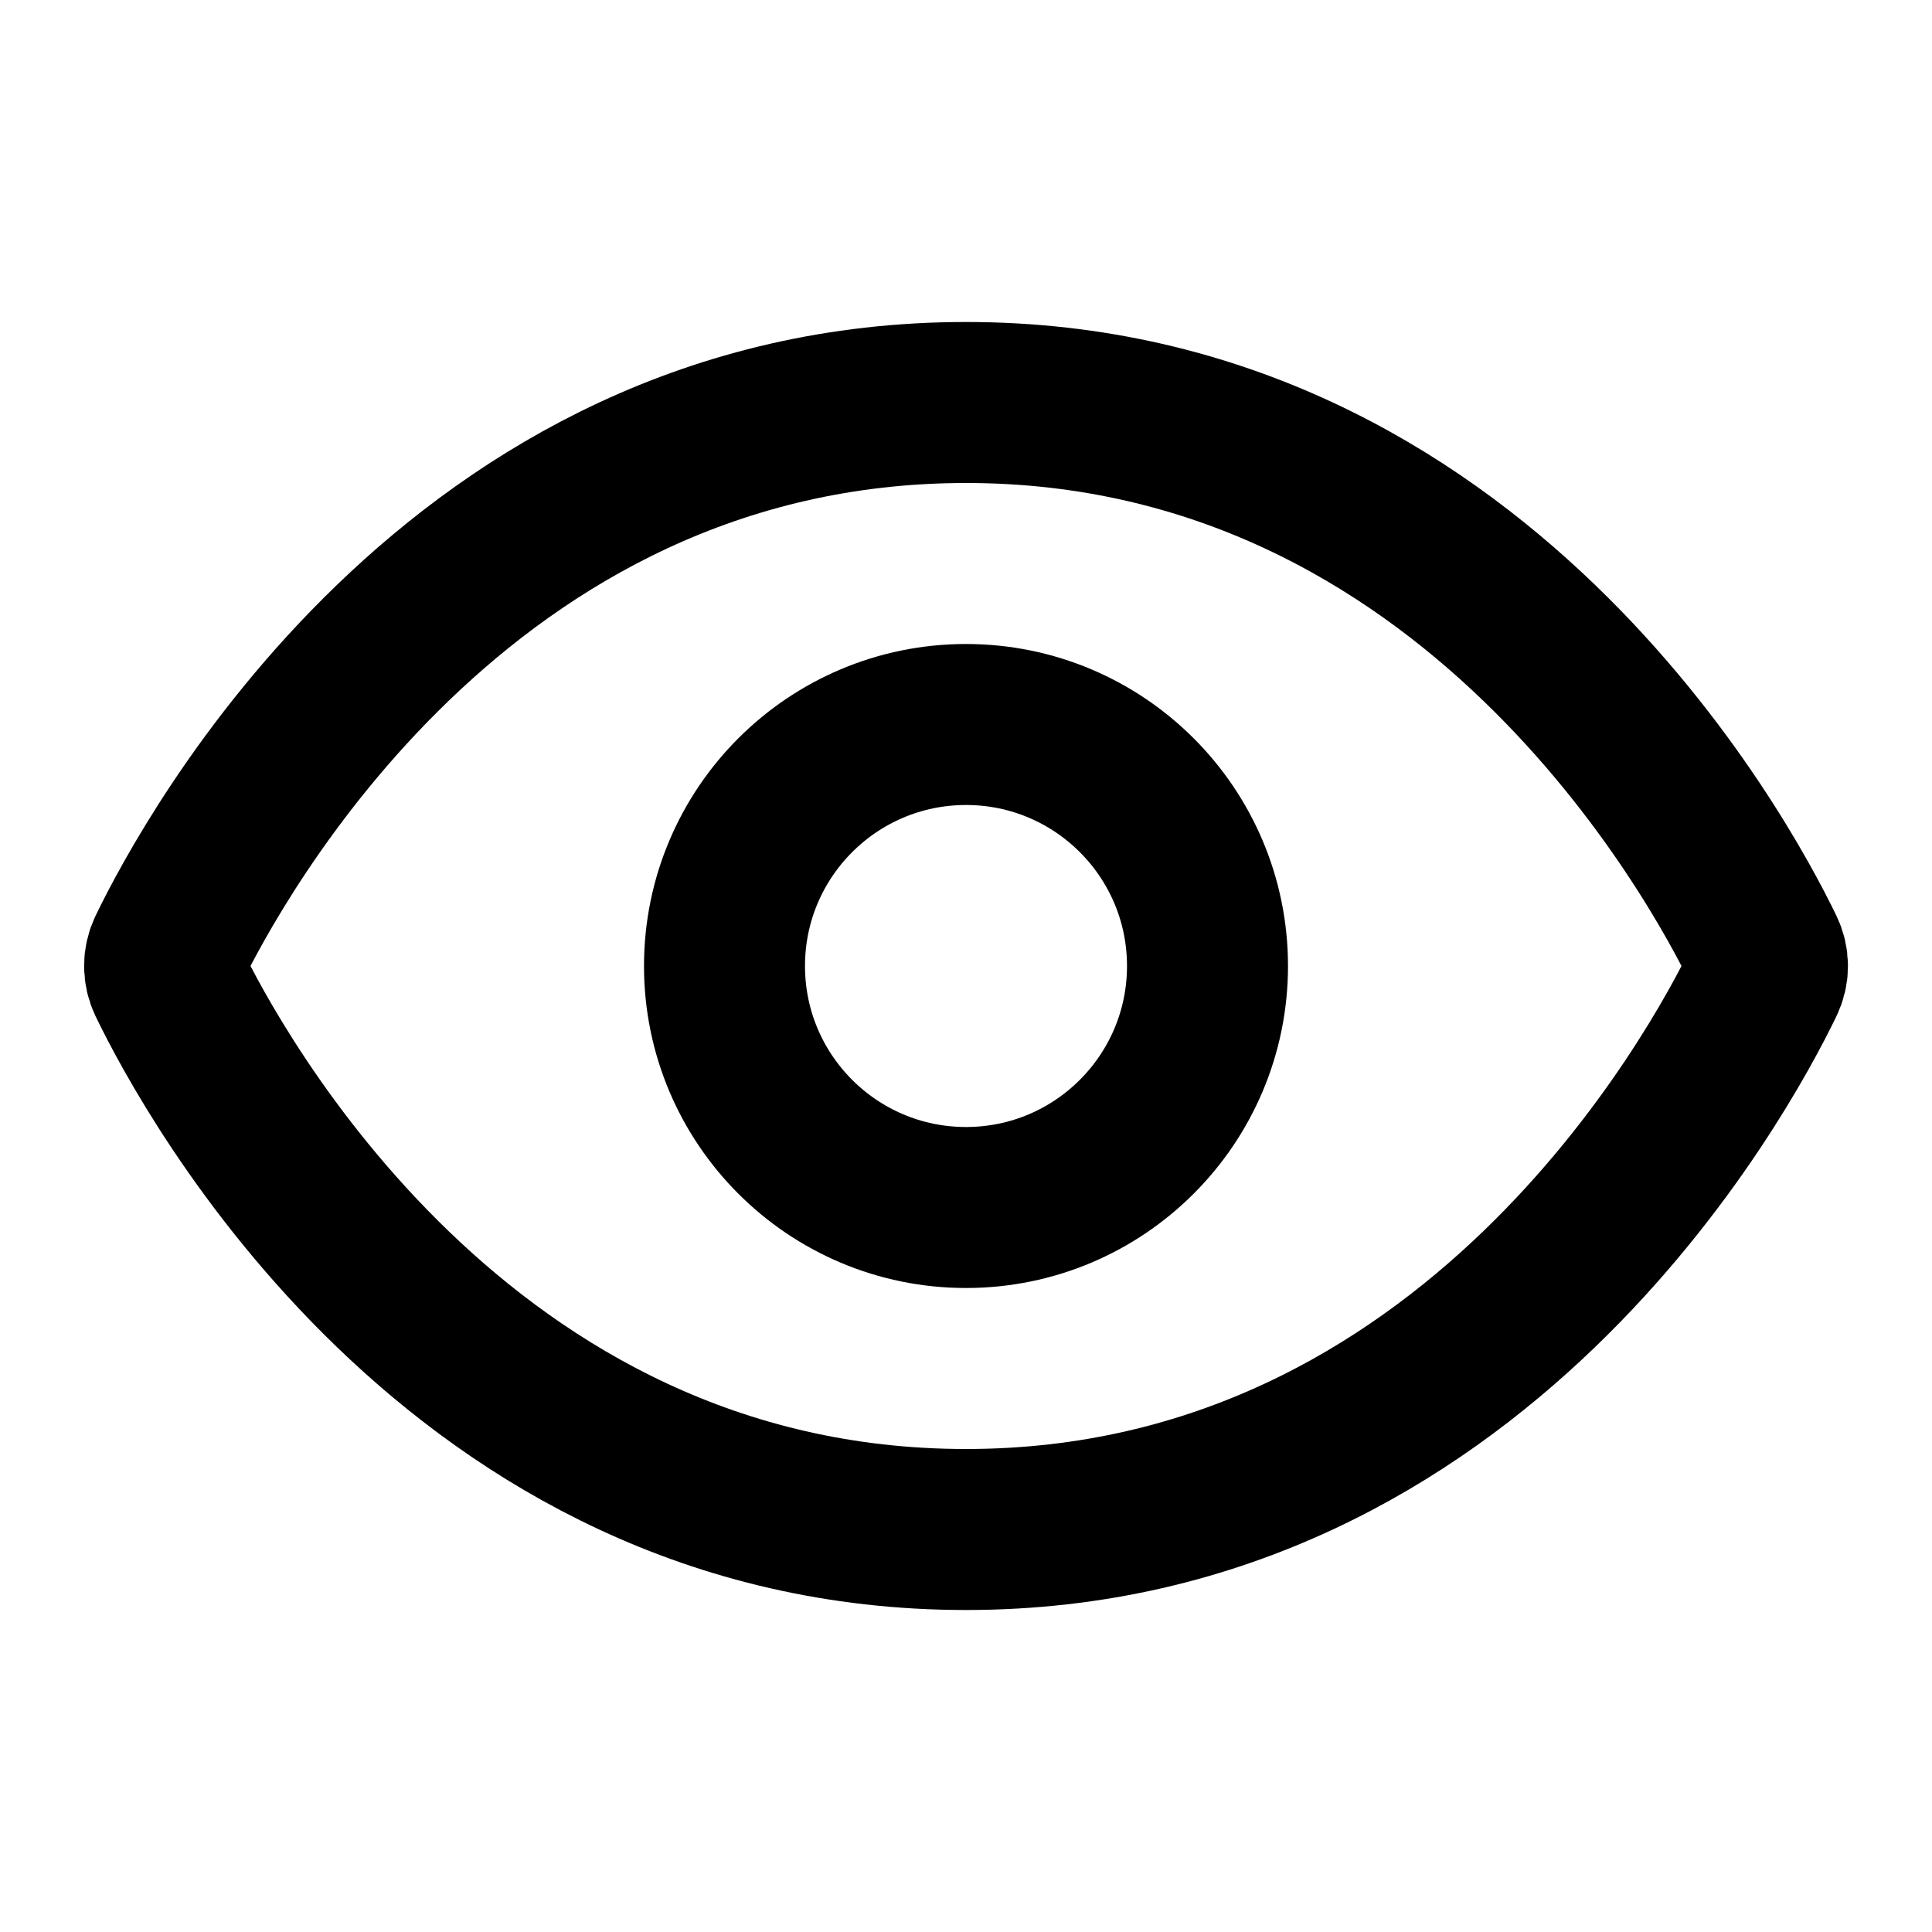
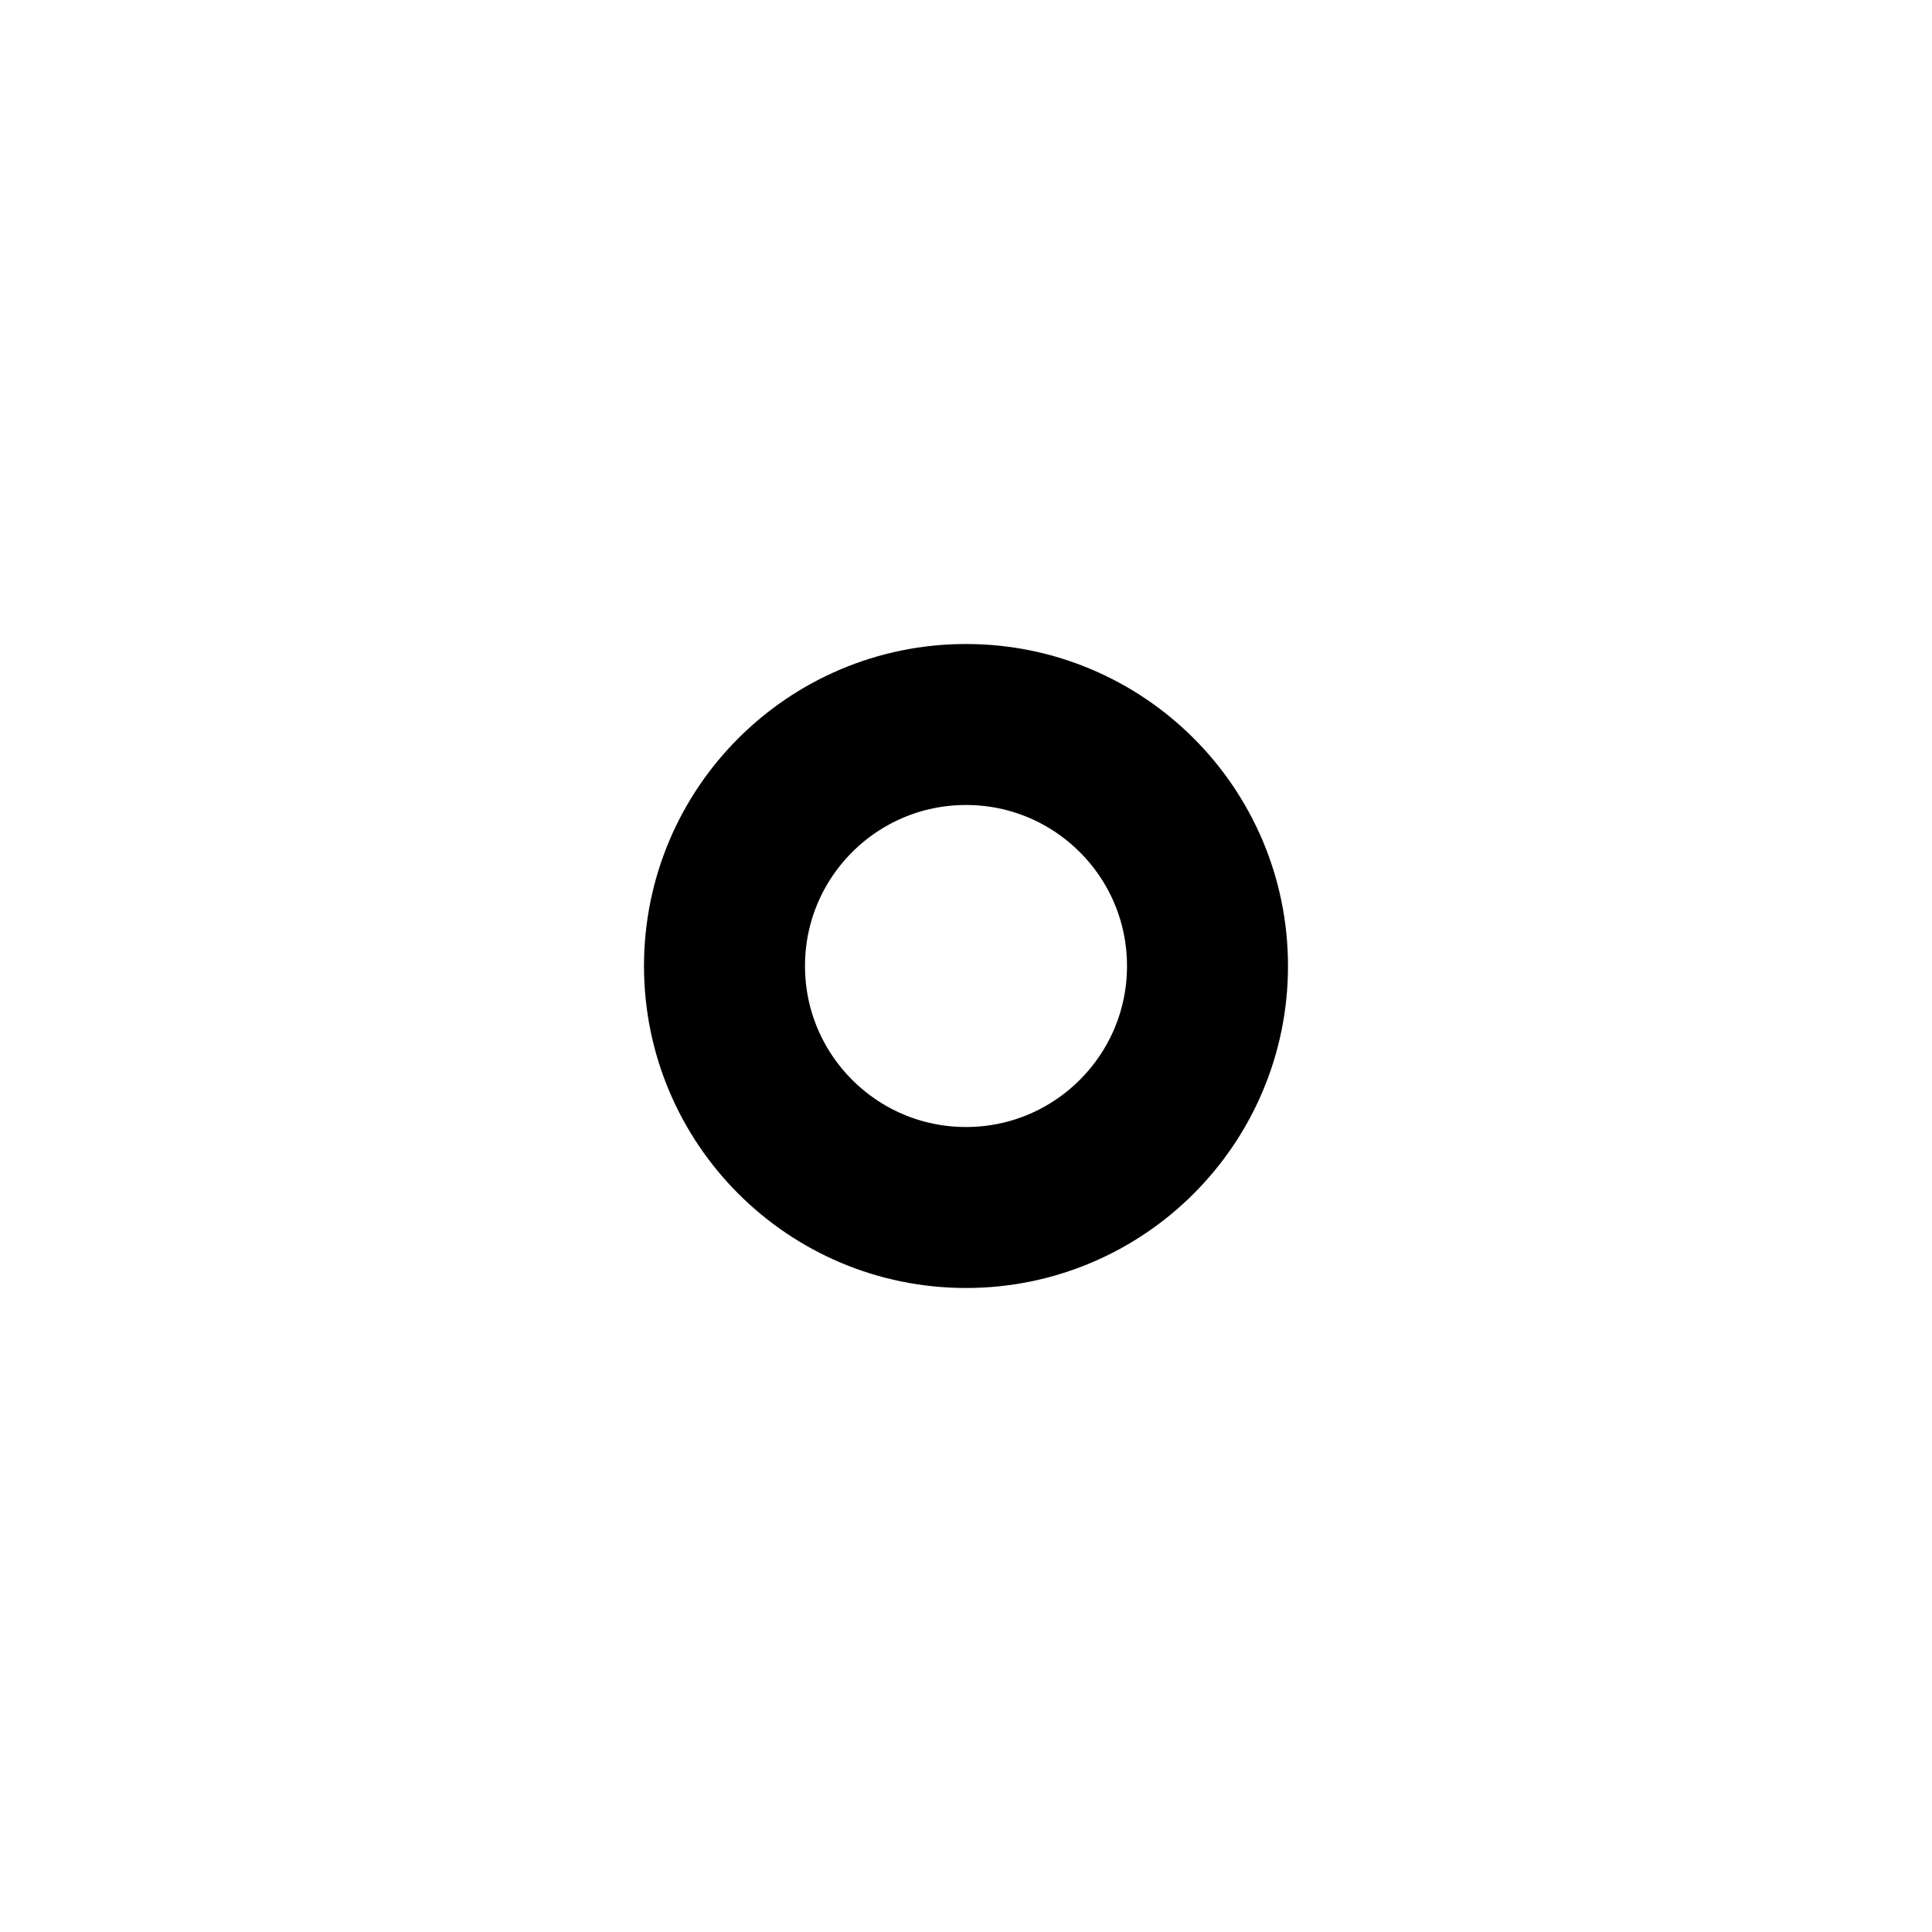
<svg xmlns="http://www.w3.org/2000/svg" width="800px" height="800px" viewBox="0 0 24 24" fill="none">
-   <path d="M12 5C5.693 5 2.633 10.683 2.089 11.808C2.03 11.931 2.03 12.069 2.089 12.192C2.633 13.317 5.693 19 12 19C18.307 19 21.367 13.317 21.911 12.192C21.971 12.069 21.971 11.931 21.911 11.808C21.367 10.683 18.307 5 12 5Z" stroke="#000000" stroke-linecap="round" stroke-linejoin="round" stroke-width="2" />
  <circle cx="12" cy="12" r="3" stroke="#000000" stroke-linecap="round" stroke-linejoin="round" stroke-width="2" />
</svg>